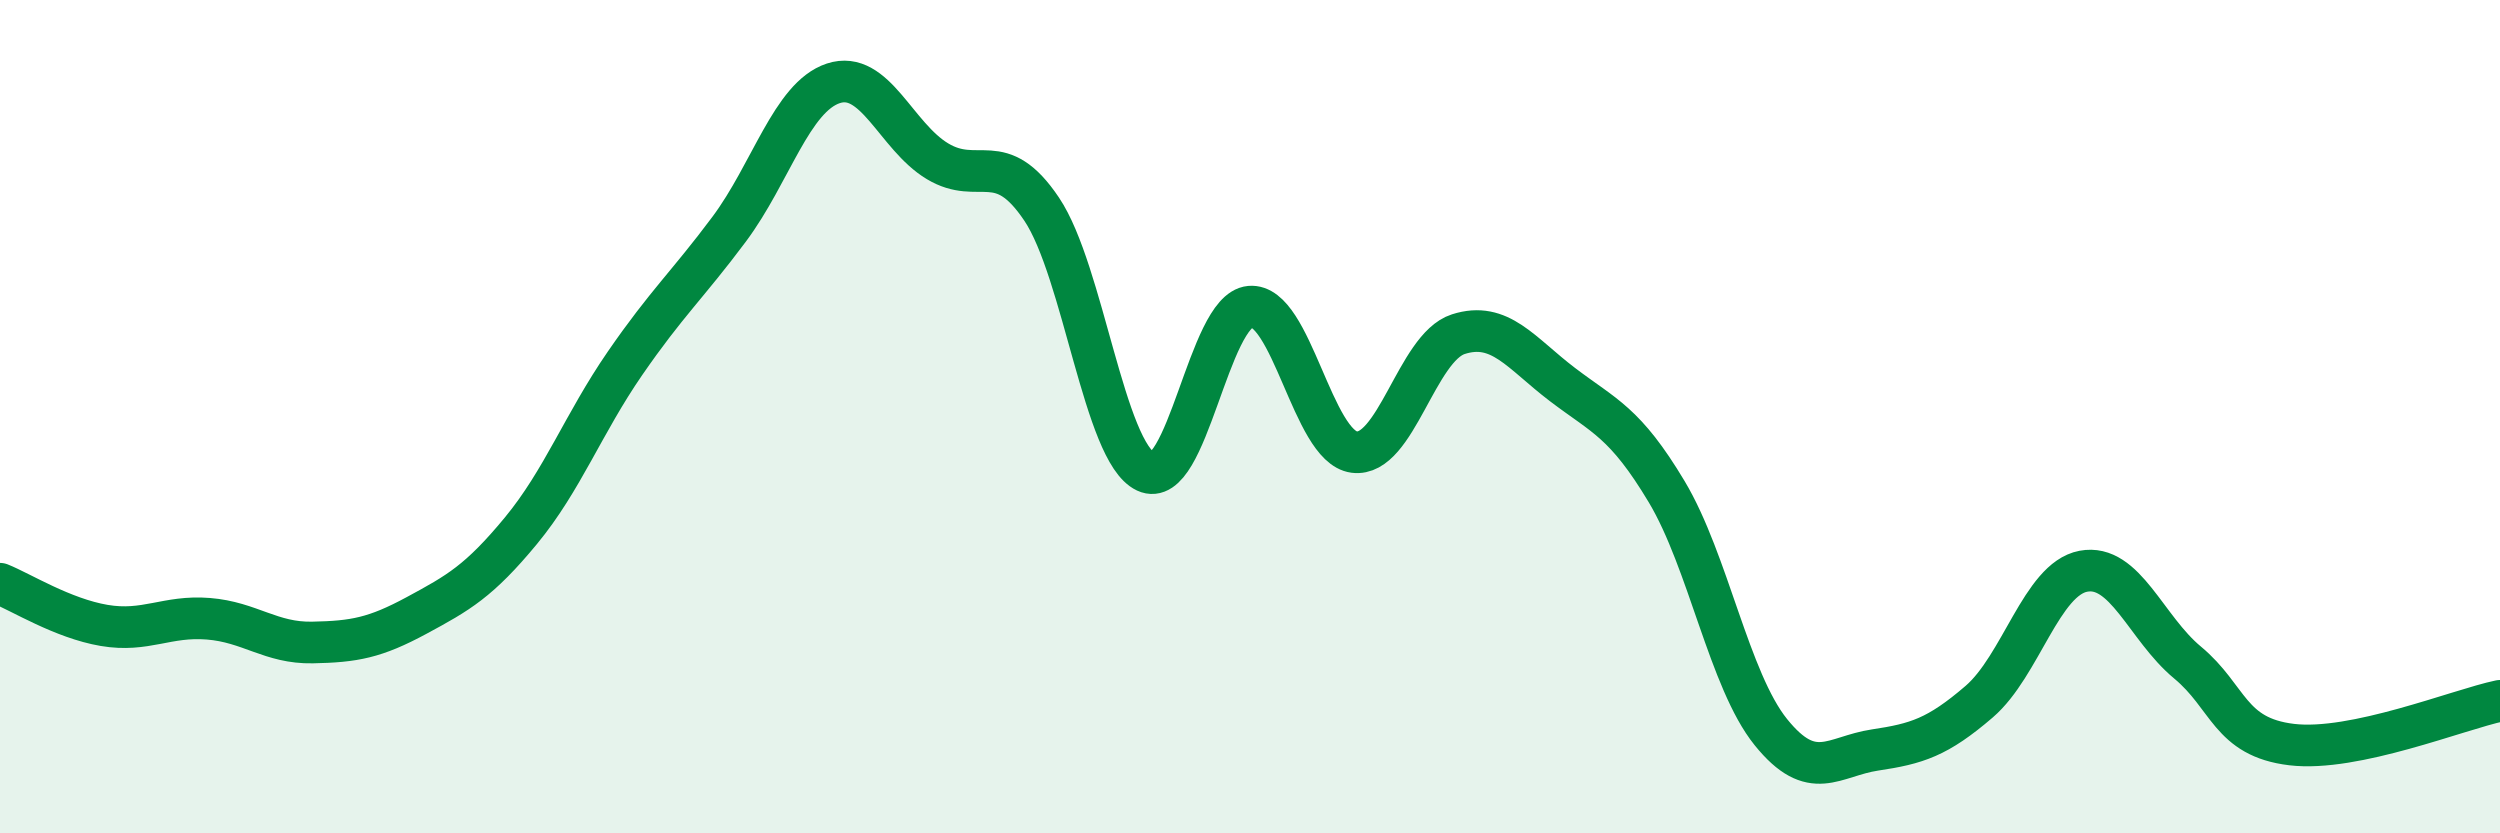
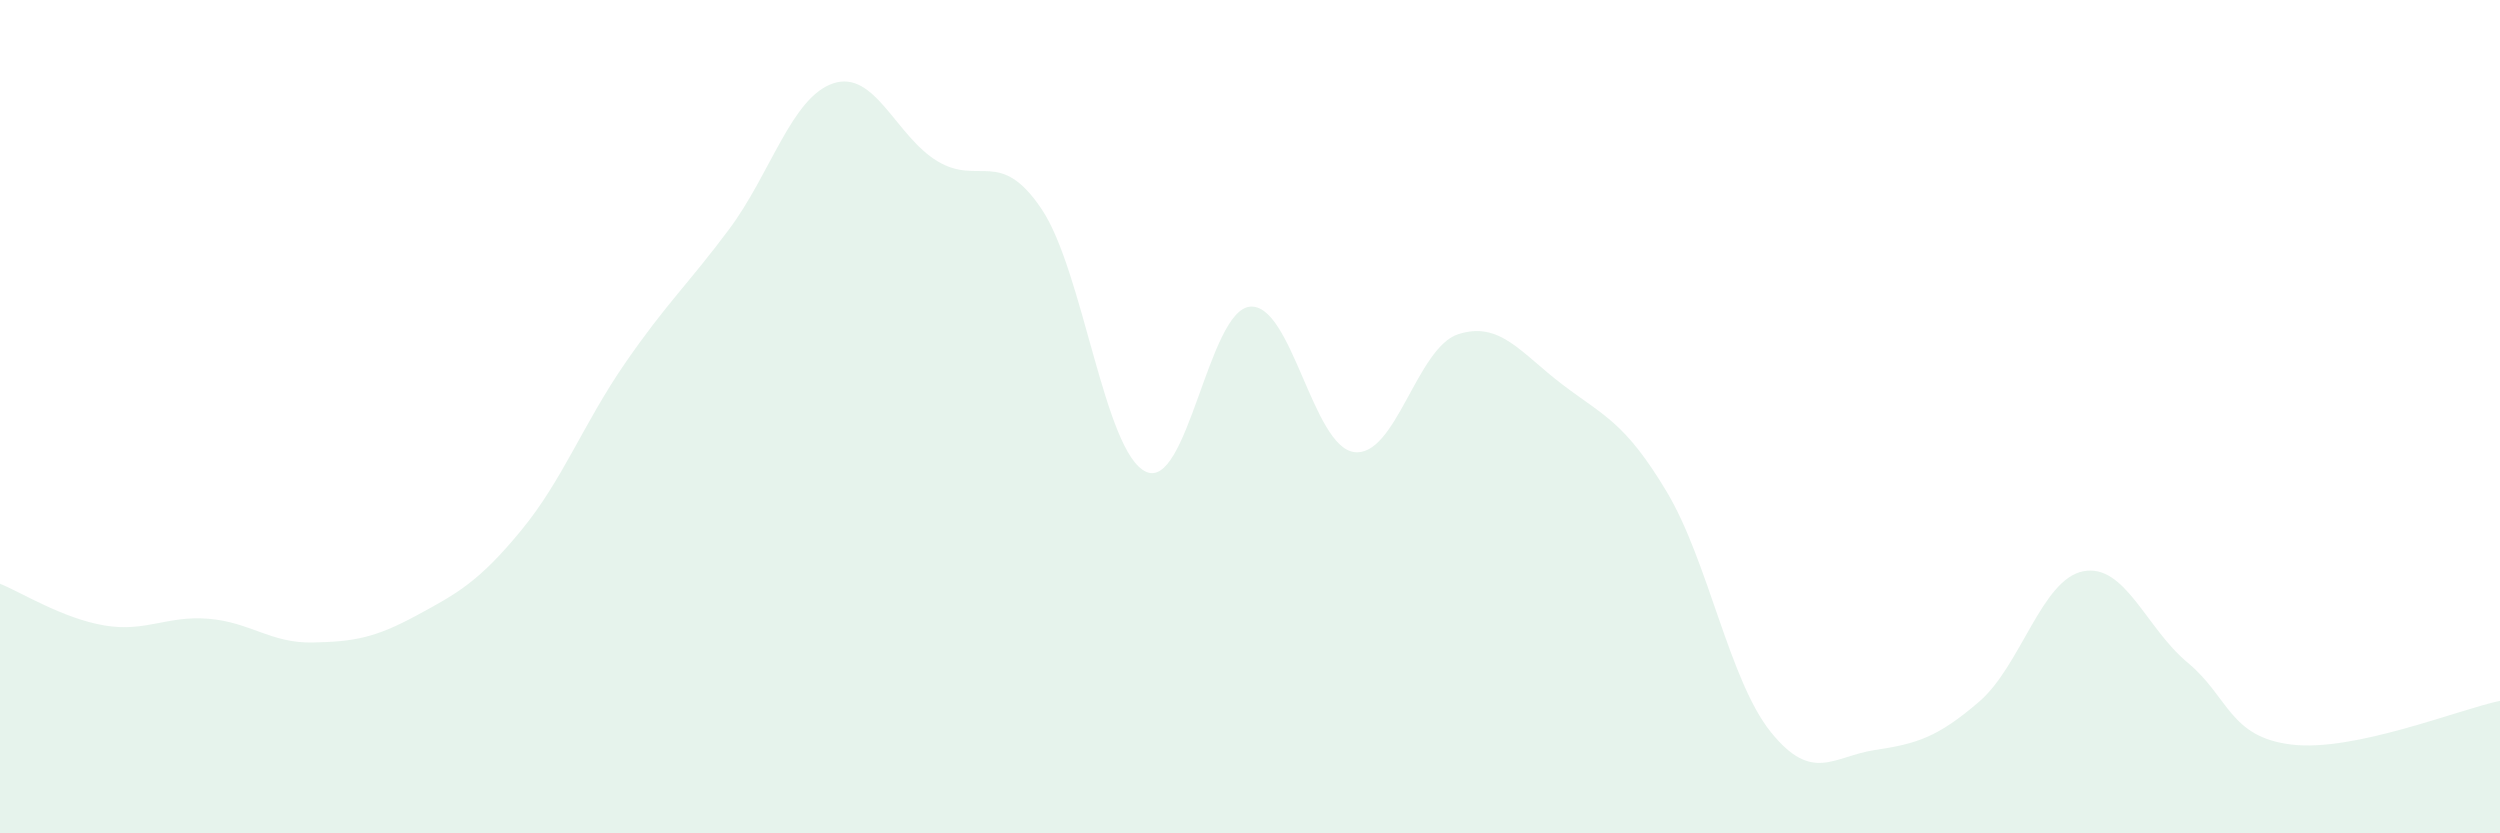
<svg xmlns="http://www.w3.org/2000/svg" width="60" height="20" viewBox="0 0 60 20">
  <path d="M 0,14.01 C 0.5,14.21 1.5,14.84 2.5,15.01 C 3.5,15.18 4,14.77 5,14.85 C 6,14.93 6.5,15.44 7.5,15.42 C 8.5,15.4 9,15.31 10,14.77 C 11,14.23 11.5,13.95 12.5,12.74 C 13.5,11.53 14,10.17 15,8.72 C 16,7.27 16.5,6.84 17.5,5.5 C 18.5,4.16 19,2.33 20,2 C 21,1.67 21.5,3.27 22.5,3.87 C 23.5,4.47 24,3.53 25,5.02 C 26,6.51 26.5,10.85 27.5,11.32 C 28.5,11.79 29,7.45 30,7.36 C 31,7.27 31.5,10.72 32.5,10.85 C 33.5,10.98 34,8.34 35,8.02 C 36,7.7 36.5,8.47 37.5,9.23 C 38.5,9.99 39,10.13 40,11.8 C 41,13.47 41.5,16.33 42.5,17.57 C 43.5,18.81 44,18.15 45,18 C 46,17.85 46.5,17.7 47.5,16.84 C 48.5,15.98 49,13.9 50,13.71 C 51,13.52 51.5,15.07 52.5,15.9 C 53.5,16.73 53.5,17.69 55,17.87 C 56.5,18.05 59,17.03 60,16.82L60 20L0 20Z" fill="#008740" opacity="0.1" stroke-linecap="round" stroke-linejoin="round" />
-   <path d="M 0,14.01 C 0.5,14.21 1.5,14.84 2.5,15.01 C 3.5,15.18 4,14.77 5,14.85 C 6,14.93 6.5,15.44 7.5,15.42 C 8.5,15.4 9,15.31 10,14.77 C 11,14.23 11.5,13.95 12.5,12.74 C 13.5,11.53 14,10.17 15,8.72 C 16,7.27 16.5,6.84 17.5,5.5 C 18.5,4.16 19,2.33 20,2 C 21,1.67 21.5,3.27 22.5,3.87 C 23.5,4.47 24,3.53 25,5.02 C 26,6.51 26.5,10.85 27.5,11.32 C 28.5,11.79 29,7.45 30,7.36 C 31,7.27 31.5,10.72 32.5,10.85 C 33.5,10.98 34,8.34 35,8.02 C 36,7.7 36.5,8.47 37.5,9.23 C 38.5,9.99 39,10.13 40,11.8 C 41,13.47 41.5,16.33 42.5,17.57 C 43.5,18.81 44,18.15 45,18 C 46,17.85 46.5,17.7 47.5,16.84 C 48.5,15.98 49,13.9 50,13.71 C 51,13.52 51.5,15.07 52.5,15.9 C 53.5,16.73 53.5,17.69 55,17.87 C 56.5,18.05 59,17.03 60,16.82" stroke="#008740" stroke-width="1" fill="none" stroke-linecap="round" stroke-linejoin="round" />
</svg>